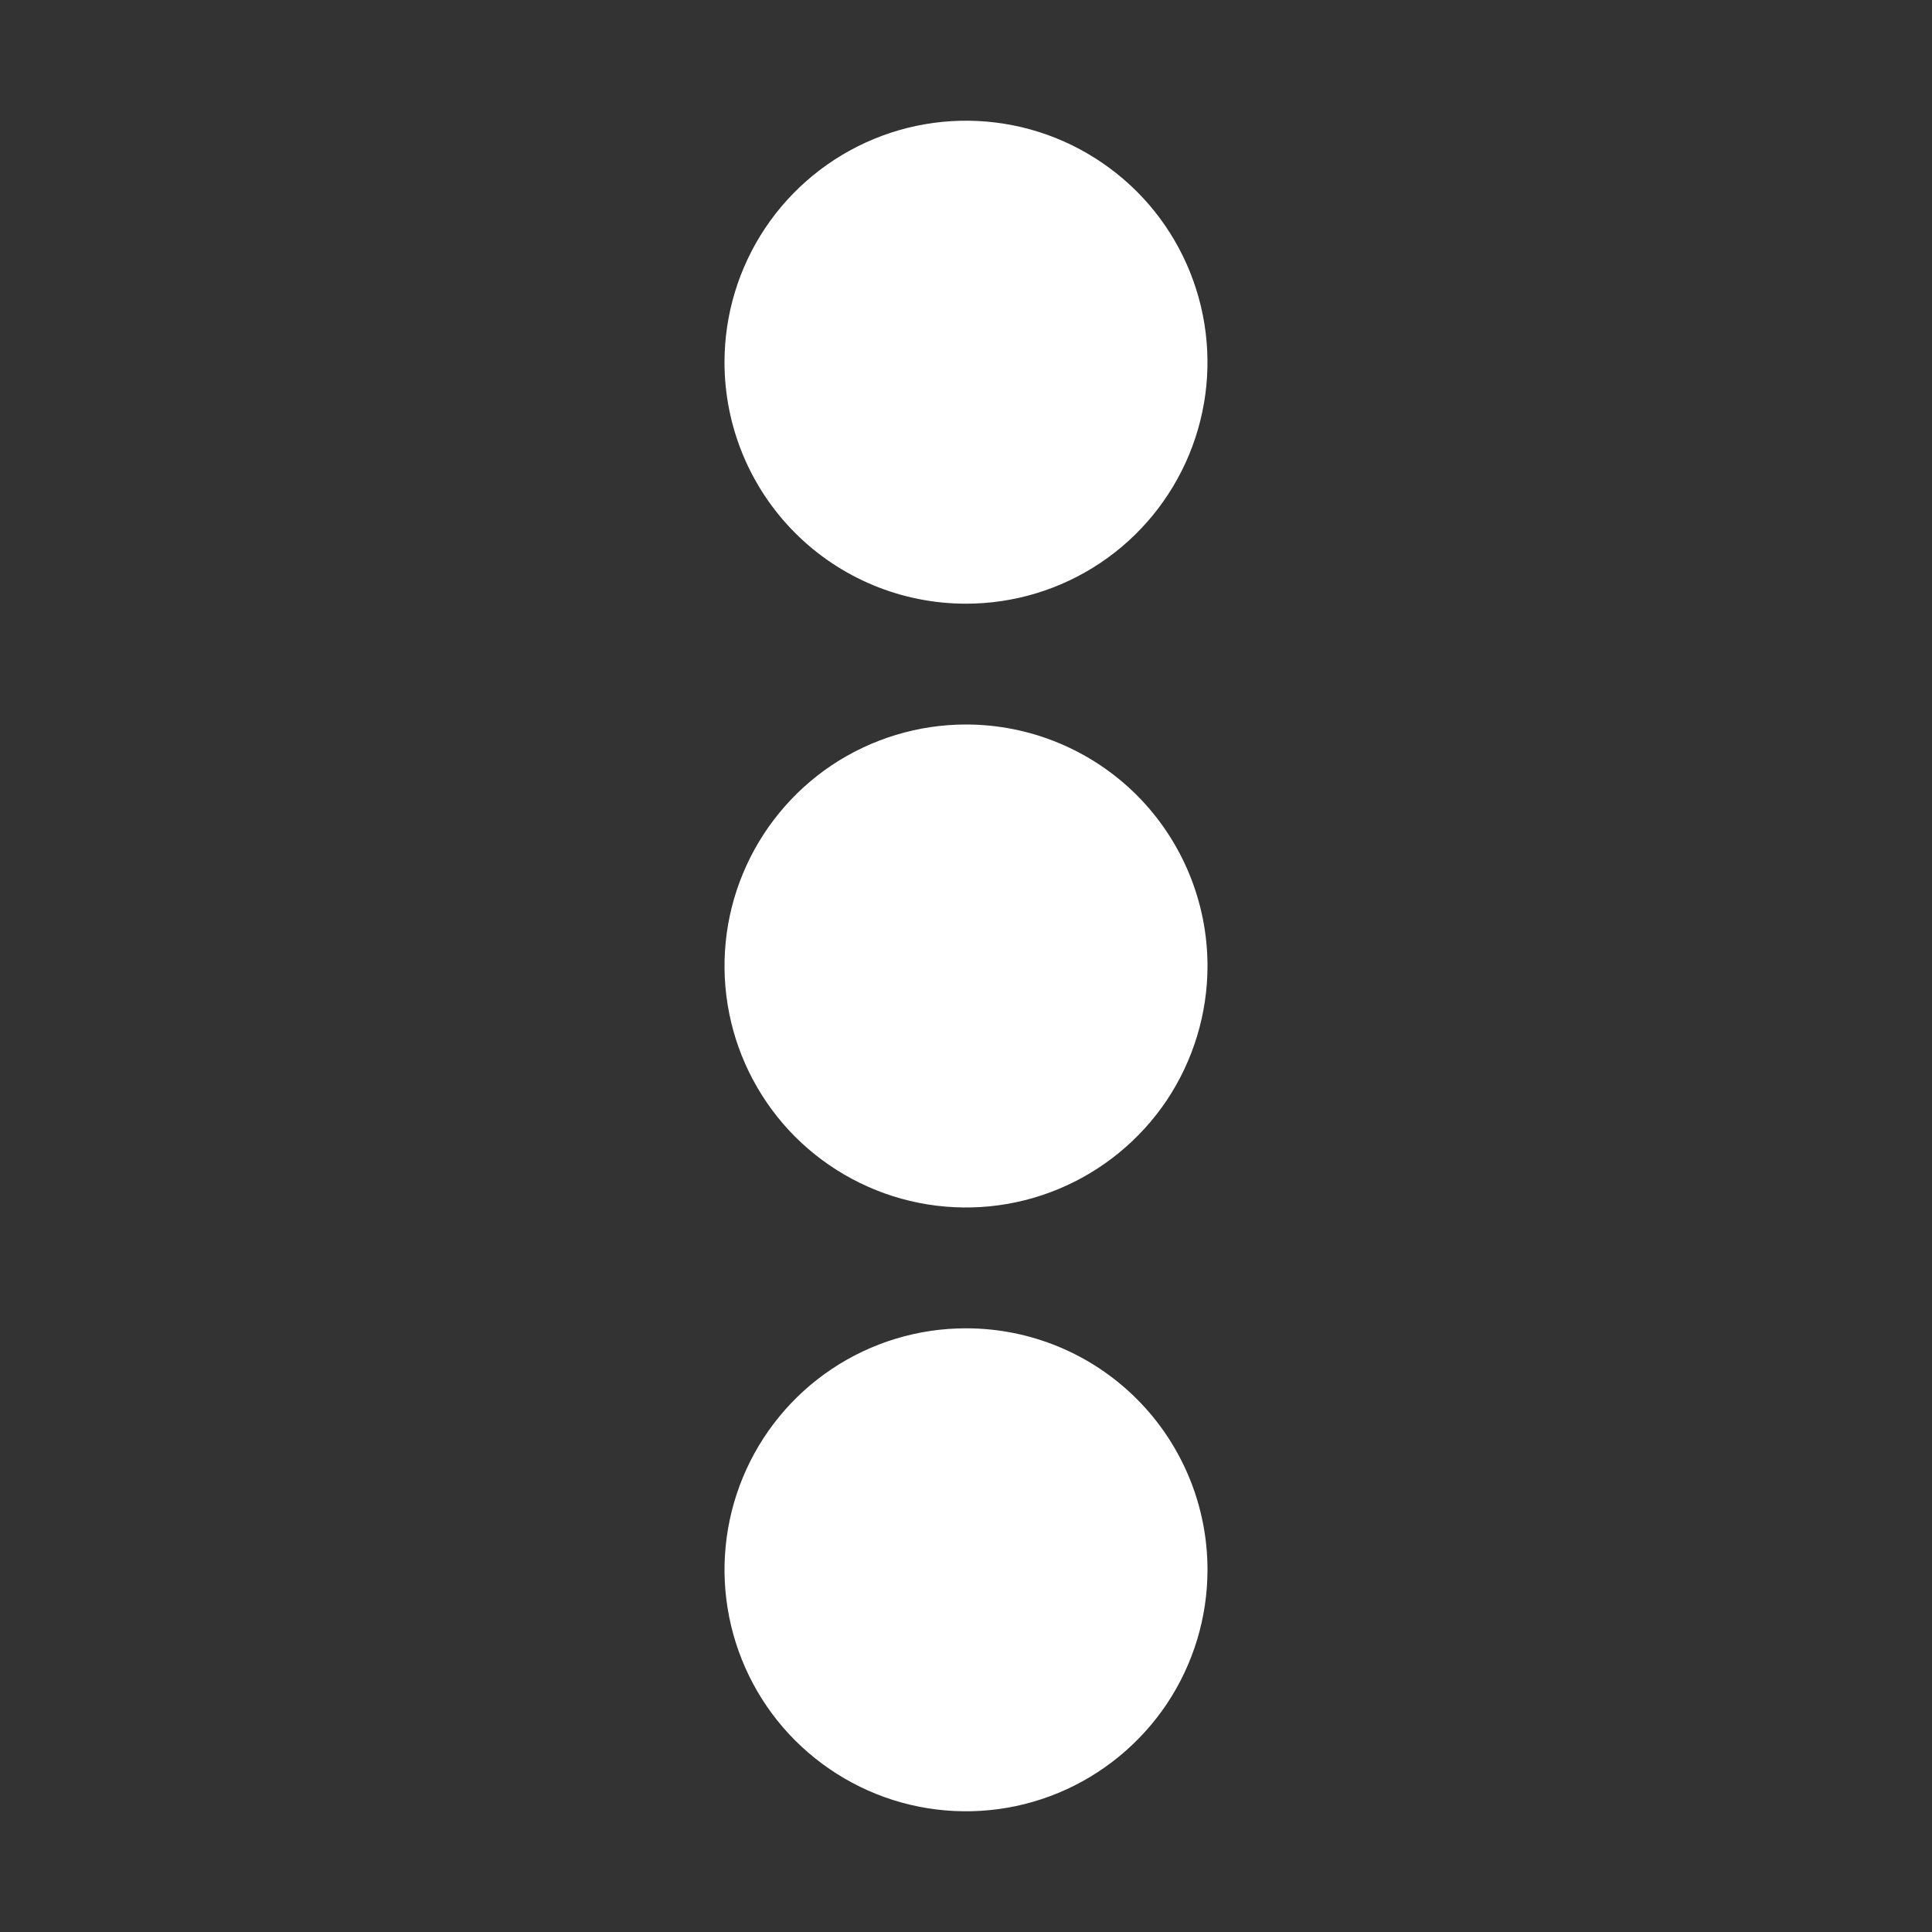
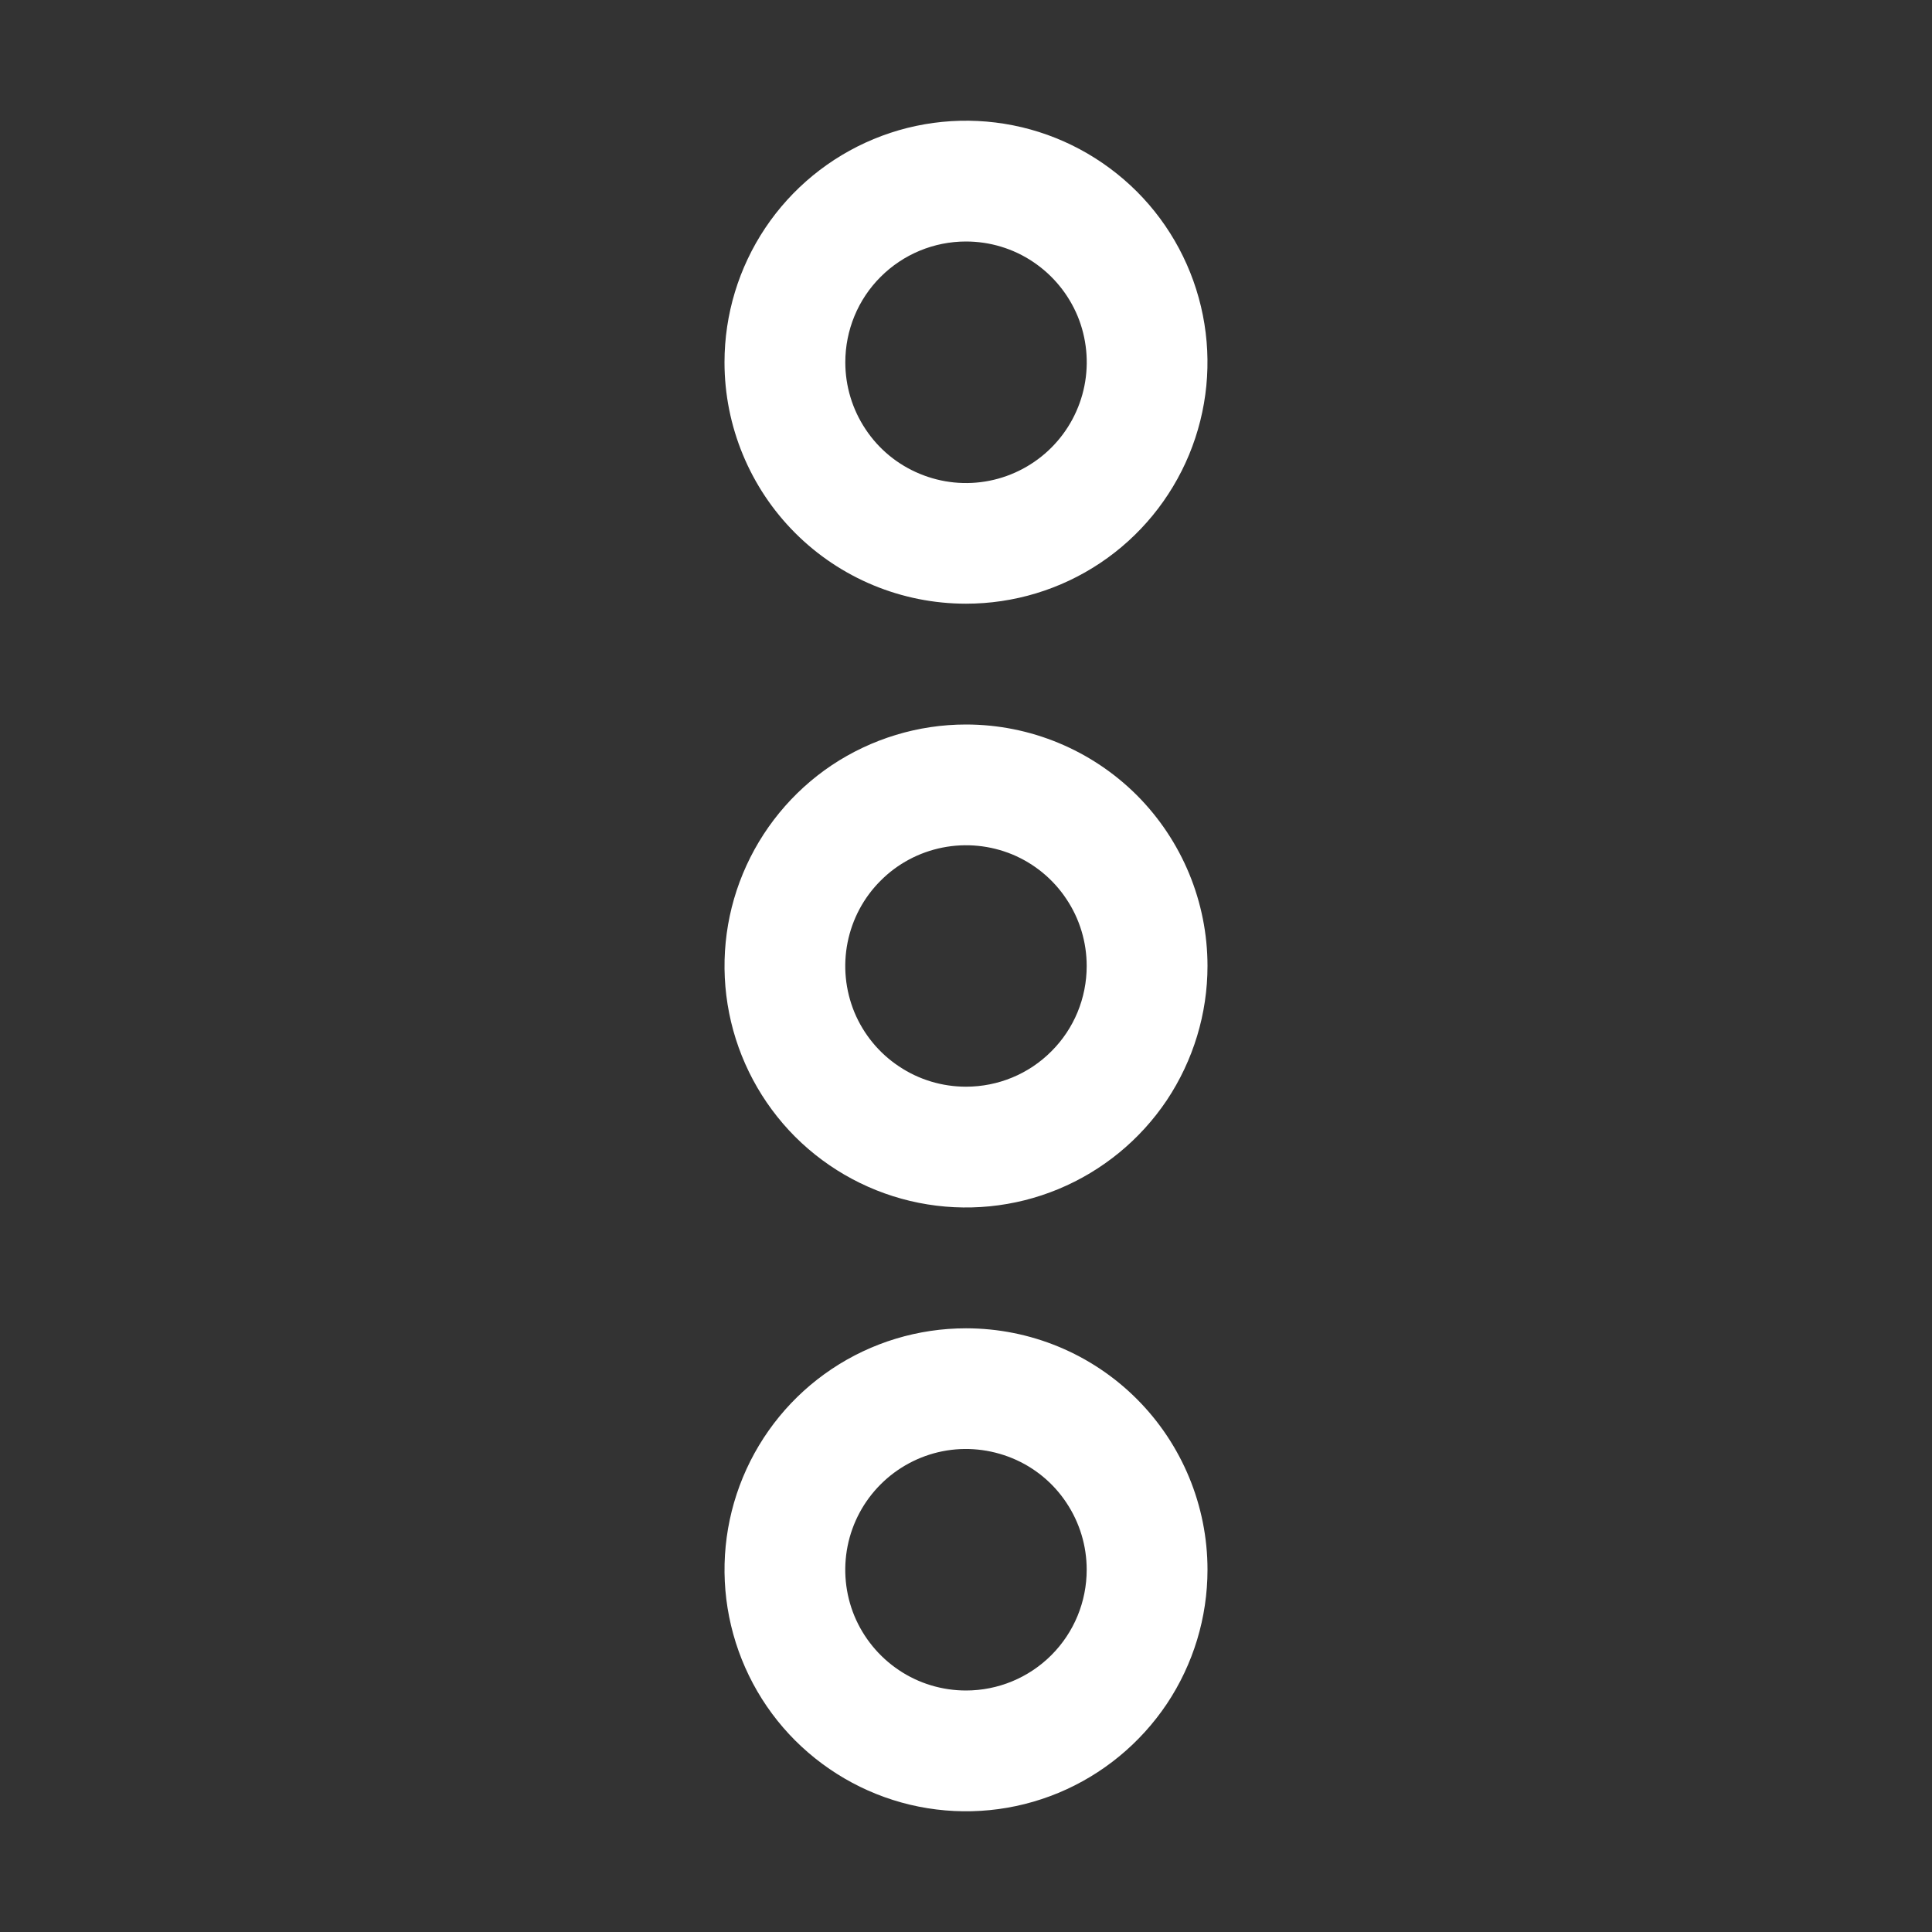
<svg xmlns="http://www.w3.org/2000/svg" width="17" height="17" viewBox="0 0 17 17" fill="none">
  <rect x="0" y="0" width="17" height="17" fill="#333333" stroke="none" />
-   <path d="M10.094 8.5C10.094 8.815 10 9.123 9.825 9.385C9.65 9.648 9.401 9.852 9.11 9.972C8.819 10.093 8.498 10.125 8.189 10.063C7.88 10.002 7.596 9.85 7.373 9.627C7.15 9.404 6.998 9.12 6.937 8.811C6.875 8.502 6.907 8.181 7.028 7.89C7.148 7.599 7.352 7.35 7.615 7.175C7.877 7 8.185 6.906 8.5 6.906C8.923 6.906 9.328 7.074 9.627 7.373C9.926 7.672 10.094 8.077 10.094 8.5ZM8.5 4.781C8.815 4.781 9.123 4.688 9.385 4.513C9.648 4.338 9.852 4.089 9.972 3.797C10.093 3.506 10.125 3.186 10.063 2.877C10.002 2.567 9.85 2.283 9.627 2.061C9.404 1.838 9.12 1.686 8.811 1.624C8.502 1.563 8.181 1.594 7.89 1.715C7.599 1.836 7.35 2.04 7.175 2.302C7 2.564 6.906 2.872 6.906 3.188C6.906 3.61 7.074 4.016 7.373 4.314C7.672 4.613 8.077 4.781 8.5 4.781ZM8.5 12.219C8.185 12.219 7.877 12.312 7.615 12.487C7.352 12.662 7.148 12.911 7.028 13.203C6.907 13.494 6.875 13.814 6.937 14.123C6.998 14.433 7.15 14.717 7.373 14.94C7.596 15.162 7.88 15.314 8.189 15.376C8.498 15.437 8.819 15.406 9.11 15.285C9.401 15.164 9.65 14.96 9.825 14.698C10 14.436 10.094 14.128 10.094 13.812C10.094 13.39 9.926 12.984 9.627 12.686C9.328 12.387 8.923 12.219 8.5 12.219Z" fill="white" />
  <path d="M8.5 6.375C8.08 6.375 7.669 6.5 7.319 6.733C6.97 6.967 6.698 7.299 6.537 7.687C6.376 8.075 6.334 8.502 6.416 8.915C6.498 9.327 6.7 9.705 6.997 10.003C7.295 10.3 7.673 10.502 8.085 10.584C8.498 10.666 8.925 10.624 9.313 10.463C9.701 10.302 10.033 10.03 10.267 9.681C10.5 9.331 10.625 8.92 10.625 8.5C10.625 7.936 10.401 7.396 10.003 6.997C9.604 6.599 9.064 6.375 8.5 6.375ZM8.5 9.562C8.29 9.562 8.084 9.5 7.91 9.383C7.735 9.267 7.599 9.101 7.518 8.907C7.438 8.712 7.417 8.499 7.458 8.293C7.499 8.087 7.6 7.897 7.749 7.749C7.897 7.6 8.087 7.499 8.293 7.458C8.499 7.417 8.712 7.438 8.907 7.518C9.101 7.599 9.267 7.735 9.383 7.91C9.5 8.084 9.562 8.29 9.562 8.5C9.562 8.782 9.451 9.052 9.251 9.251C9.052 9.451 8.782 9.562 8.5 9.562ZM8.5 5.312C8.92 5.312 9.331 5.188 9.681 4.954C10.03 4.721 10.302 4.389 10.463 4.001C10.624 3.612 10.666 3.185 10.584 2.773C10.502 2.361 10.3 1.982 10.003 1.685C9.705 1.388 9.327 1.185 8.915 1.103C8.502 1.021 8.075 1.063 7.687 1.224C7.299 1.385 6.967 1.657 6.733 2.007C6.5 2.356 6.375 2.767 6.375 3.188C6.375 3.751 6.599 4.292 6.997 4.69C7.396 5.089 7.936 5.312 8.5 5.312ZM8.5 2.125C8.71 2.125 8.916 2.187 9.09 2.304C9.265 2.421 9.401 2.587 9.482 2.781C9.562 2.975 9.583 3.189 9.542 3.395C9.501 3.601 9.4 3.79 9.251 3.939C9.103 4.087 8.913 4.189 8.707 4.23C8.501 4.271 8.288 4.25 8.093 4.169C7.899 4.089 7.733 3.953 7.617 3.778C7.5 3.603 7.438 3.398 7.438 3.188C7.438 2.906 7.549 2.635 7.749 2.436C7.948 2.237 8.218 2.125 8.5 2.125ZM8.5 11.688C8.08 11.688 7.669 11.812 7.319 12.046C6.97 12.279 6.698 12.611 6.537 12.999C6.376 13.388 6.334 13.815 6.416 14.227C6.498 14.639 6.7 15.018 6.997 15.315C7.295 15.612 7.673 15.815 8.085 15.897C8.498 15.979 8.925 15.937 9.313 15.776C9.701 15.615 10.033 15.342 10.267 14.993C10.5 14.644 10.625 14.233 10.625 13.812C10.625 13.249 10.401 12.708 10.003 12.31C9.604 11.911 9.064 11.688 8.5 11.688ZM8.5 14.875C8.29 14.875 8.084 14.813 7.91 14.696C7.735 14.579 7.599 14.413 7.518 14.219C7.438 14.025 7.417 13.811 7.458 13.605C7.499 13.399 7.6 13.21 7.749 13.061C7.897 12.913 8.087 12.811 8.293 12.77C8.499 12.729 8.712 12.751 8.907 12.831C9.101 12.911 9.267 13.047 9.383 13.222C9.5 13.397 9.562 13.602 9.562 13.812C9.562 14.094 9.451 14.364 9.251 14.564C9.052 14.763 8.782 14.875 8.5 14.875Z" fill="white" />
</svg>